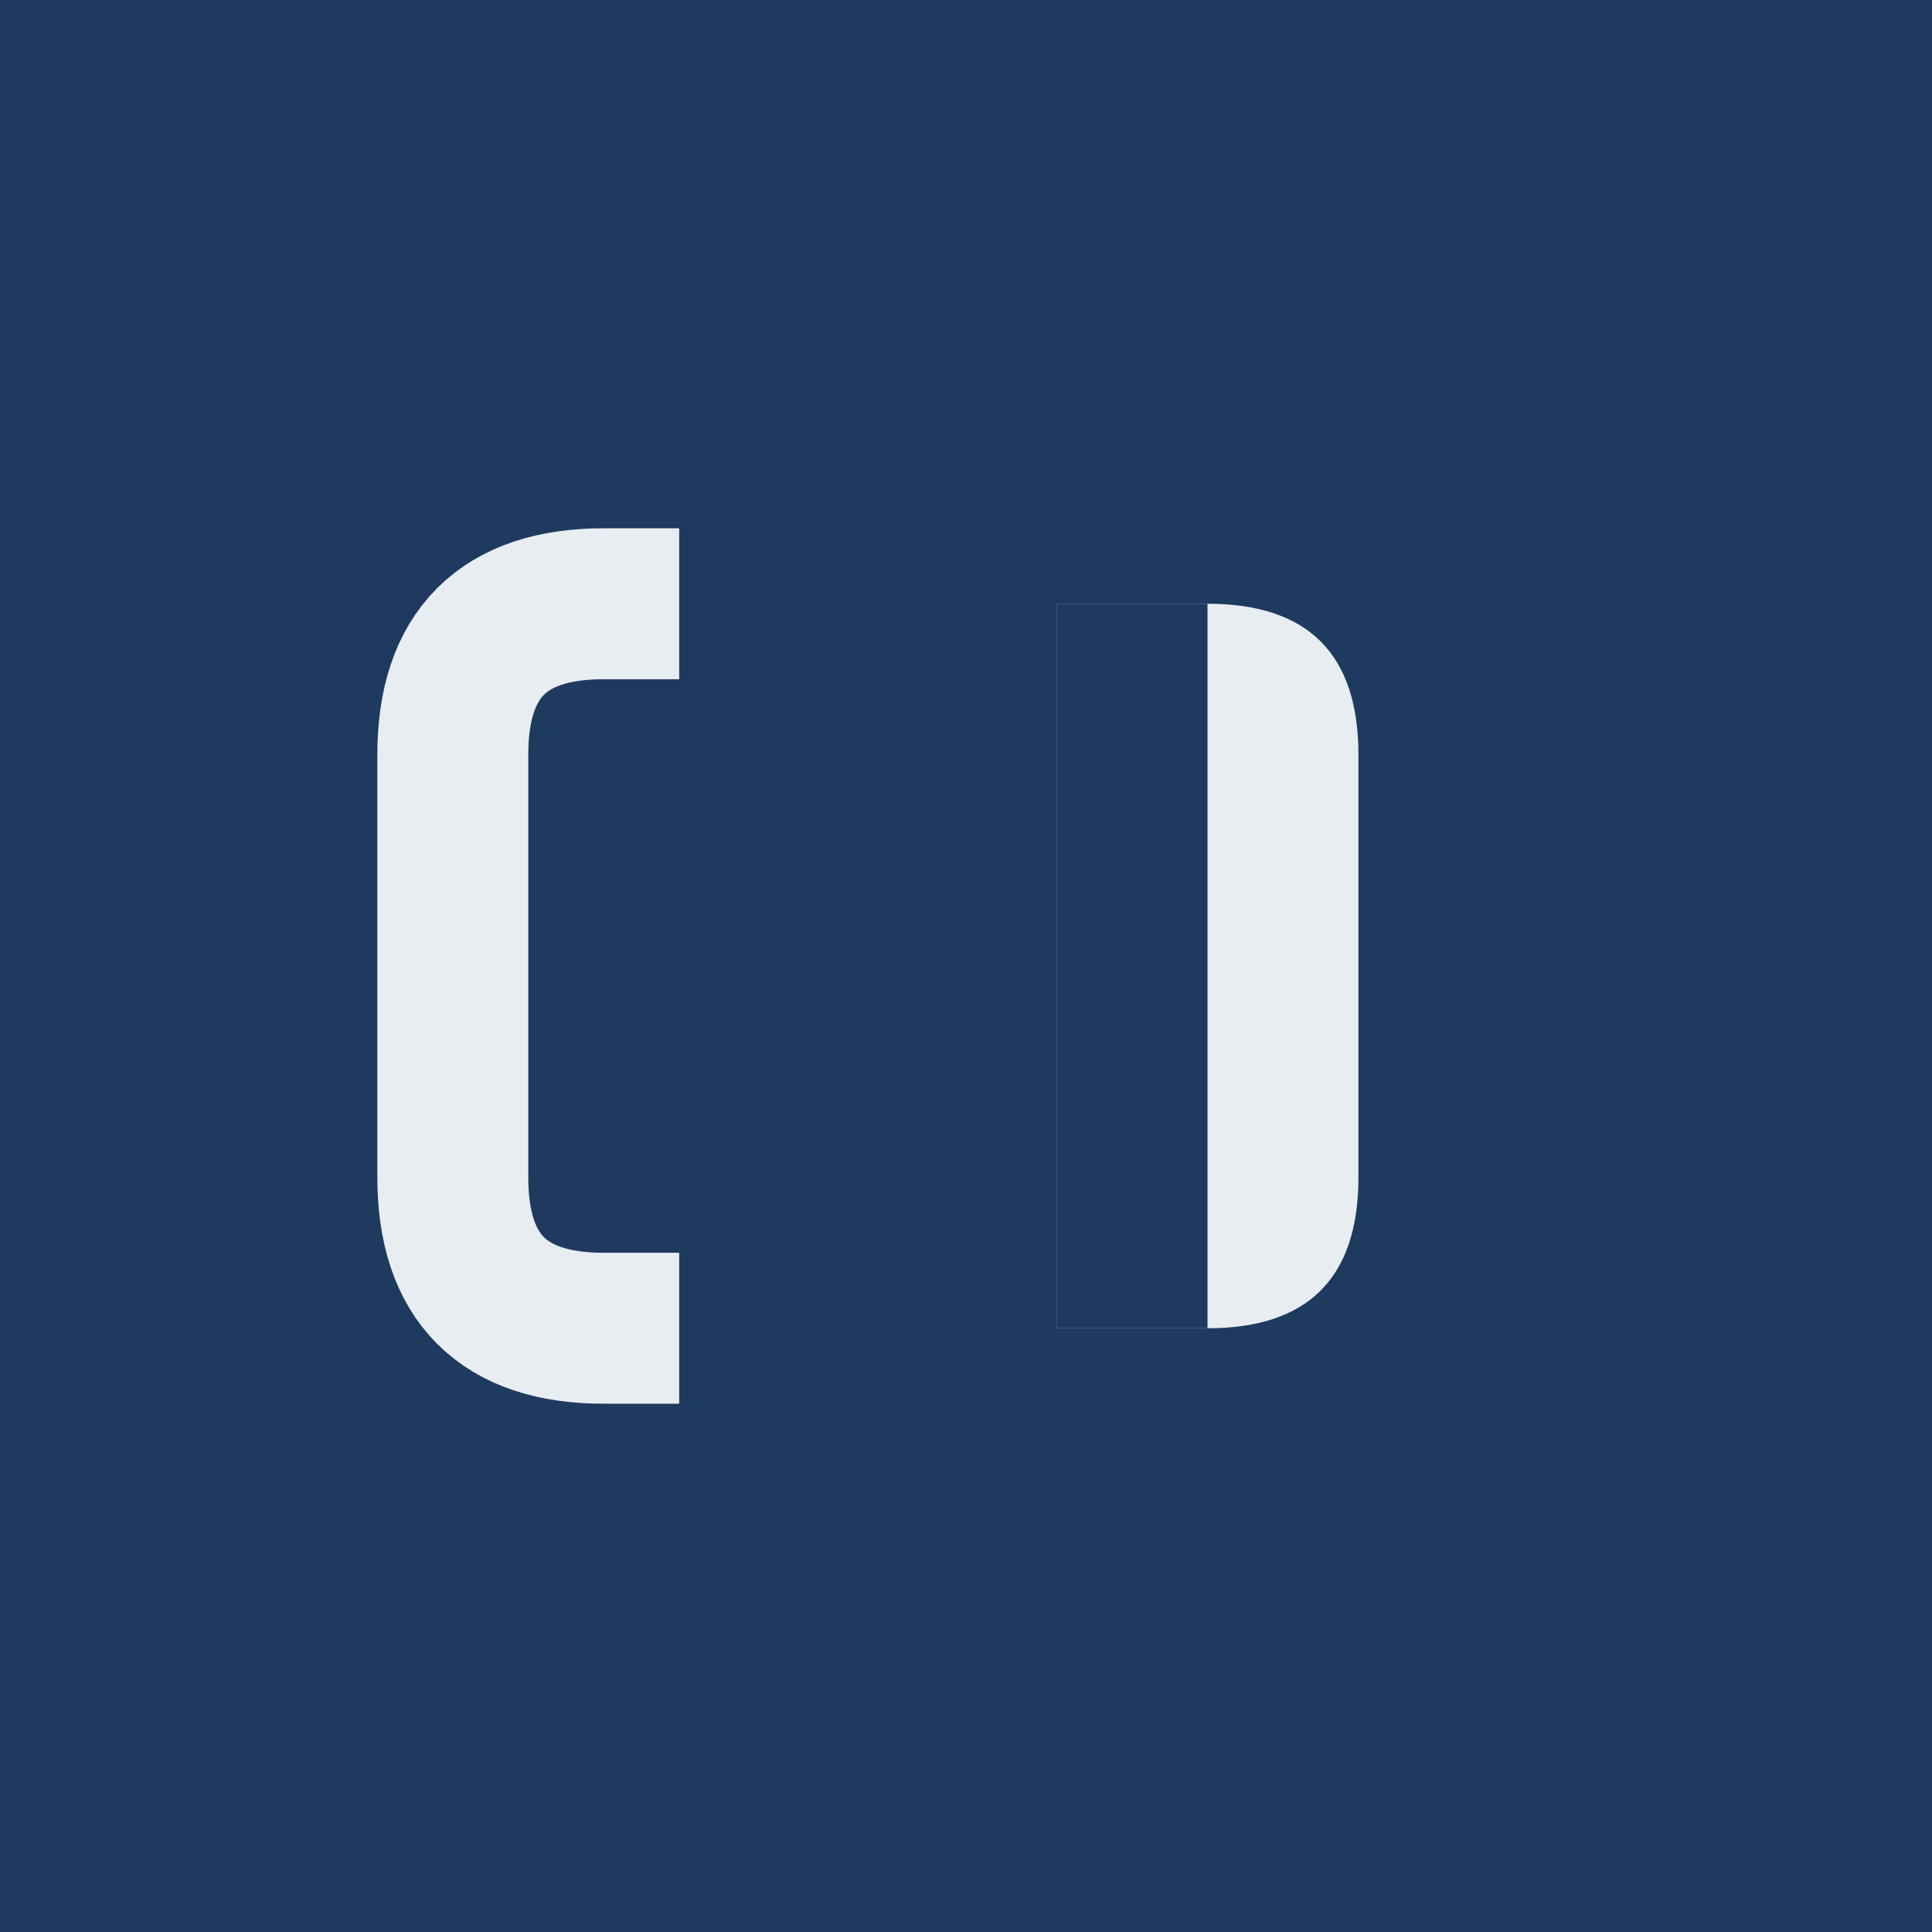
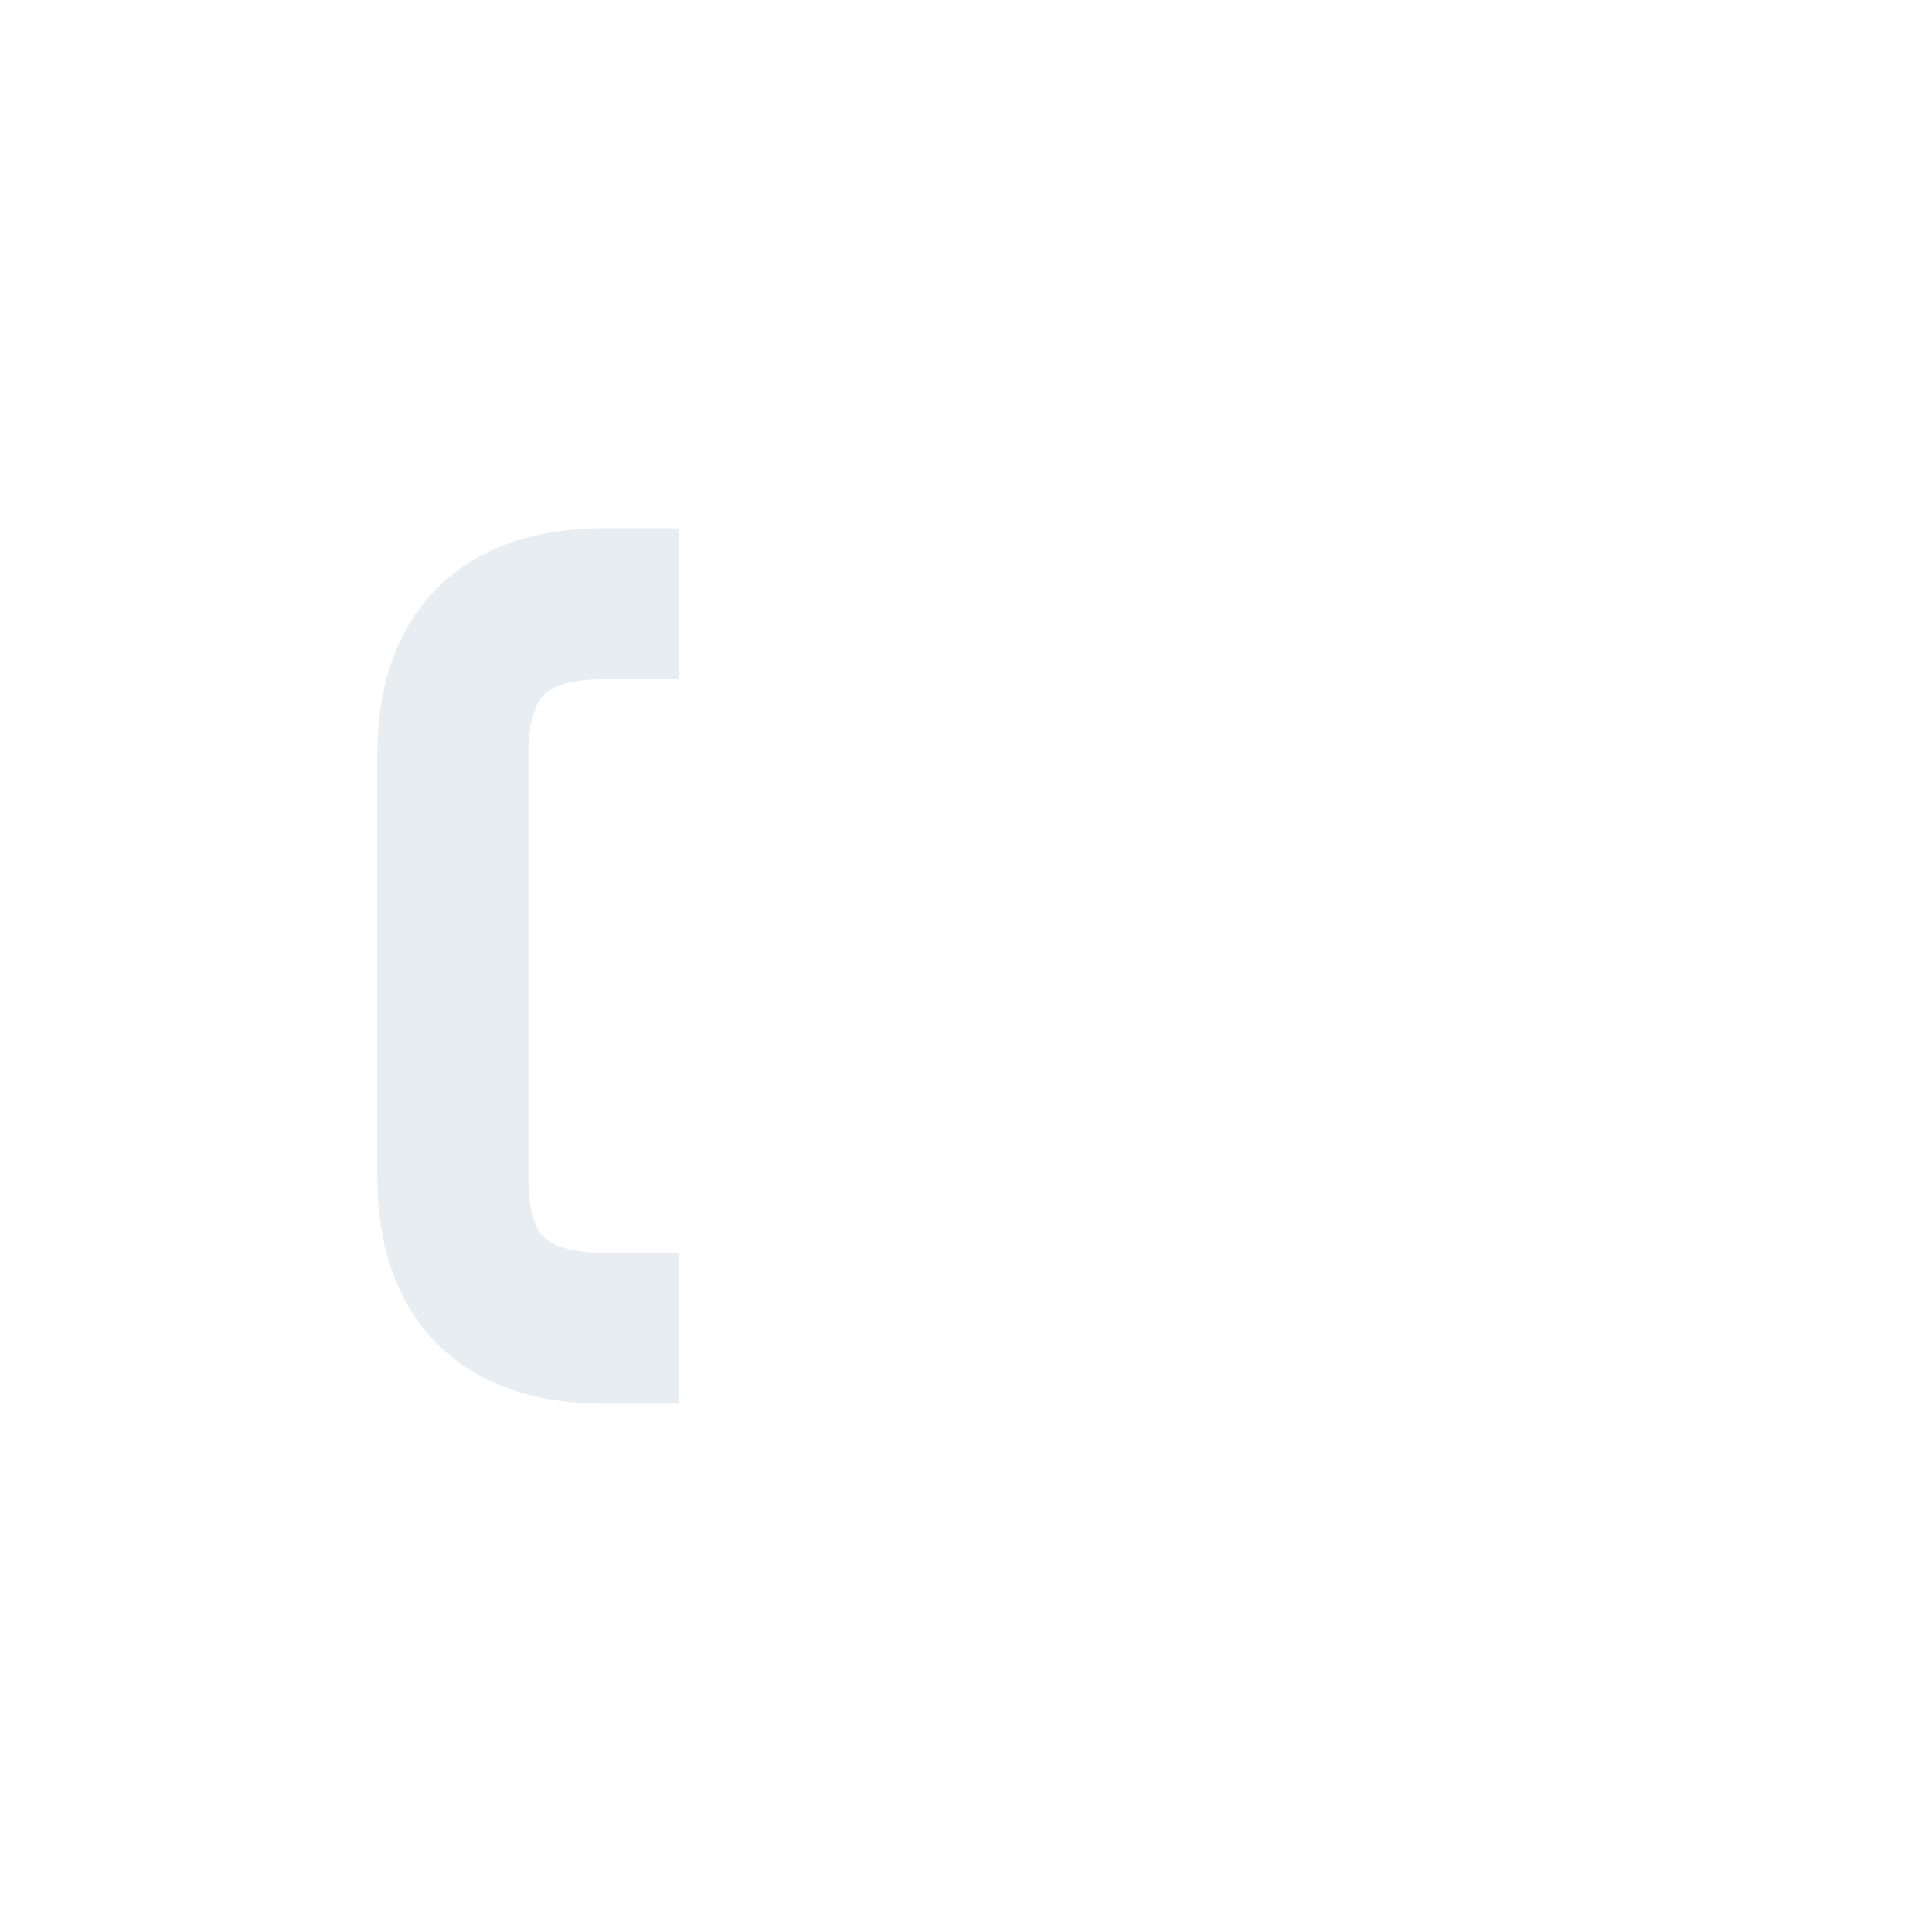
<svg xmlns="http://www.w3.org/2000/svg" viewBox="0 0 256 256">
-   <rect width="256" height="256" fill="#1e3a5f" />
  <path d="M80 80 Q60 80 60 100 L60 156 Q60 176 80 176" stroke="#e8edf2" stroke-width="20" fill="none" stroke-linecap="square" />
-   <path d="M140 80 Q140 80 160 80 Q180 80 180 100 L180 156 Q180 176 160 176 Q140 176 140 176 L140 80" fill="#e8edf2" />
-   <rect x="140" y="80" width="20" height="96" fill="#1e3a5f" />
</svg>